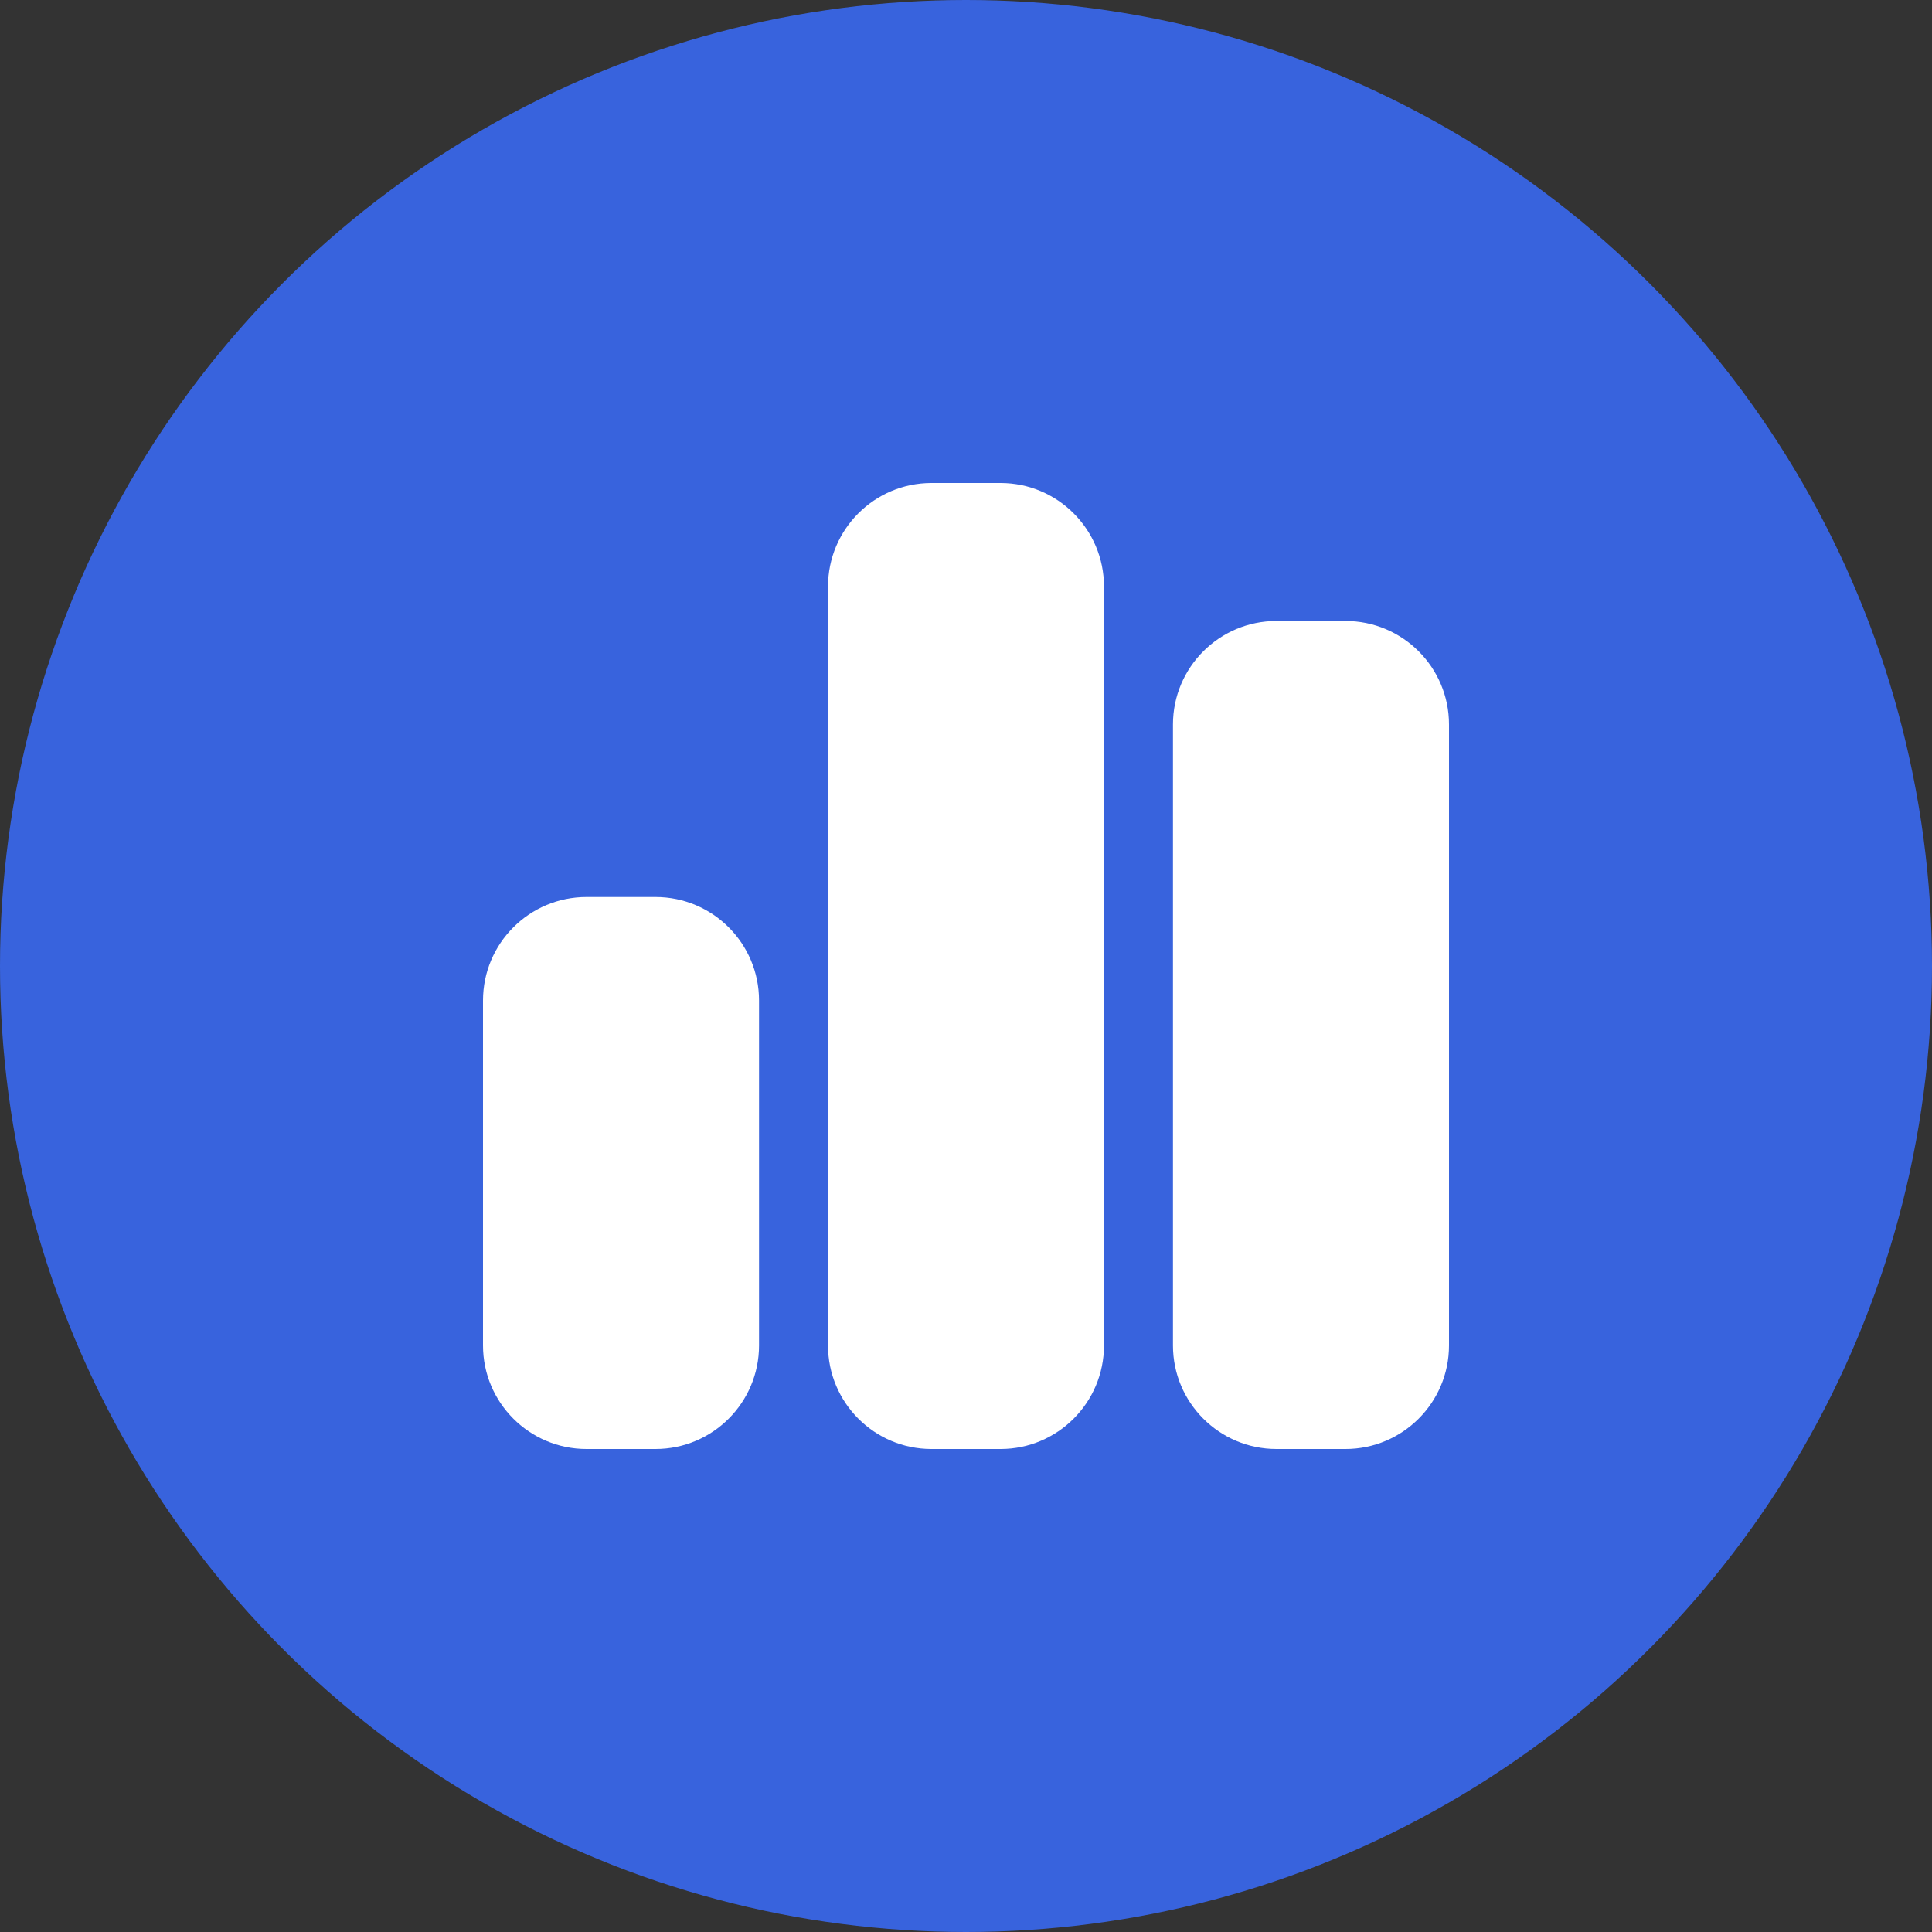
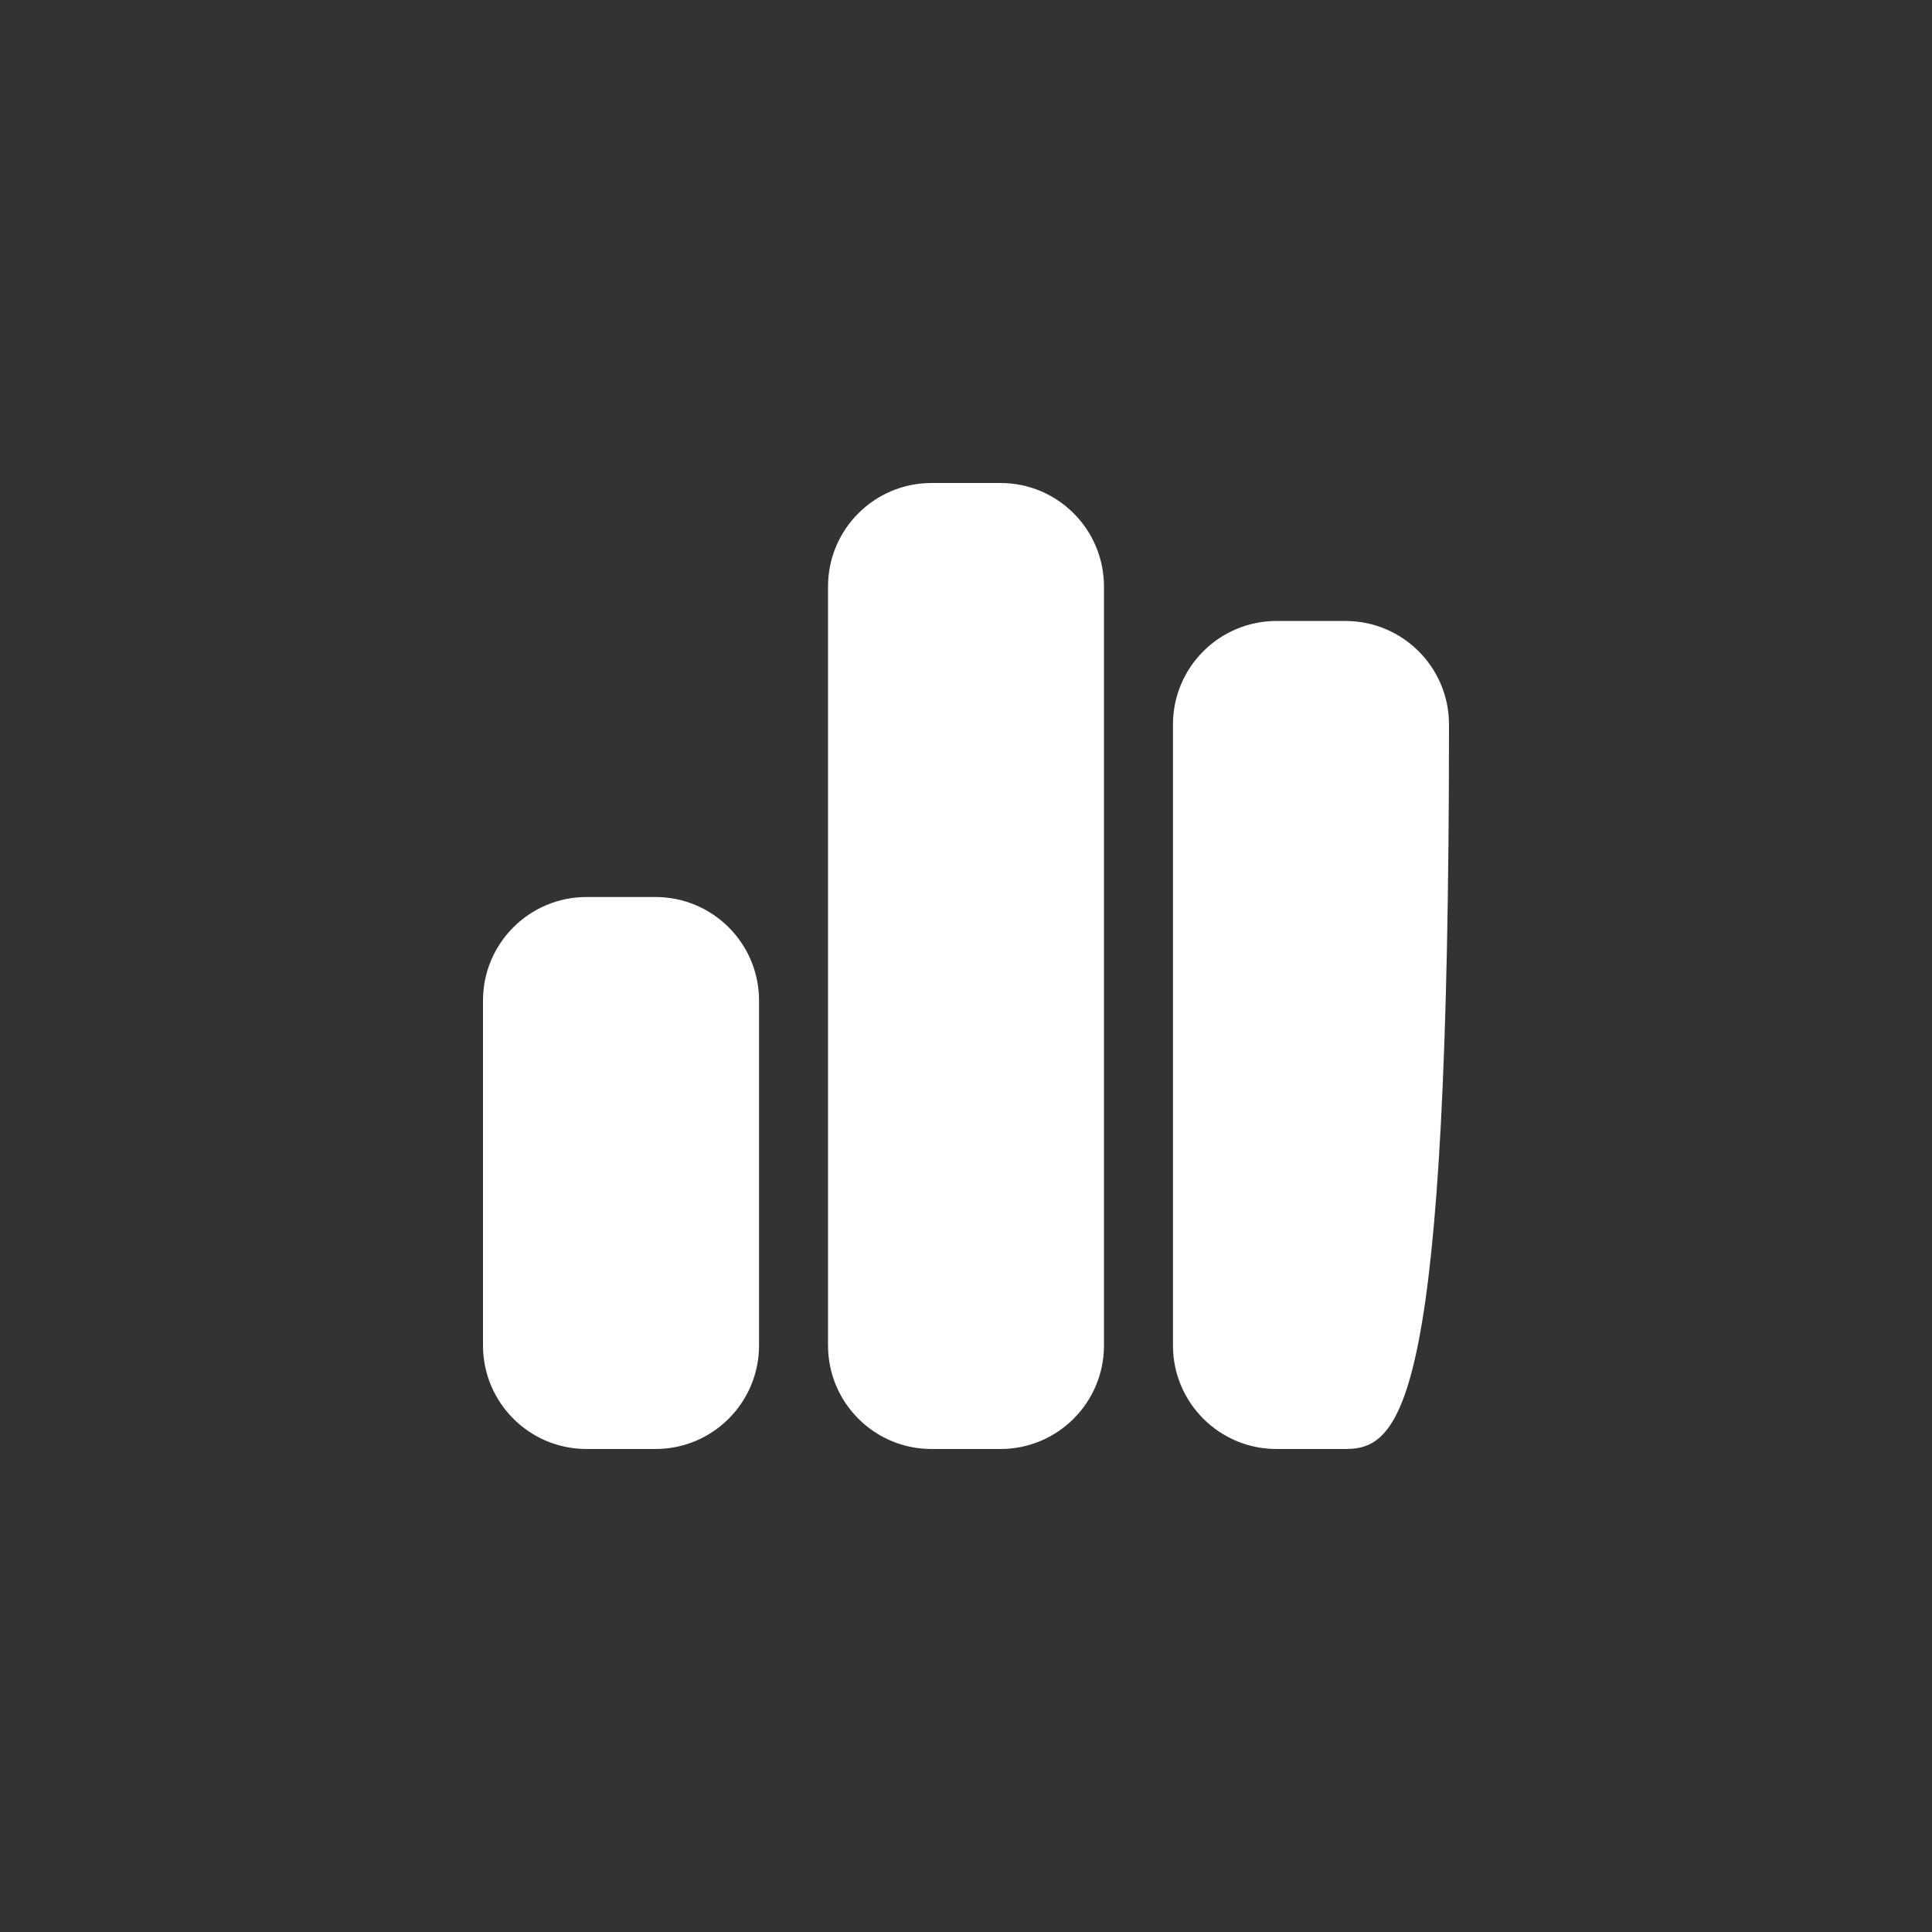
<svg xmlns="http://www.w3.org/2000/svg" width="24" height="24" viewBox="0 0 24 24" fill="none">
  <rect x="0" y="0" width="24" height="24" fill="#333333" stroke="none" />
-   <circle cx="12" cy="12" r="12" fill="#3863DD" />
-   <path d="M10.286 7.286C10.286 6.576 10.862 6 11.571 6H12.429C13.138 6 13.714 6.576 13.714 7.286V16.714C13.714 17.424 13.138 18 12.429 18H11.571C10.862 18 10.286 17.424 10.286 16.714V7.286ZM6 12.429C6 11.719 6.576 11.143 7.286 11.143H8.143C8.853 11.143 9.429 11.719 9.429 12.429V16.714C9.429 17.424 8.853 18 8.143 18H7.286C6.576 18 6 17.424 6 16.714V12.429ZM15.857 7.714H16.714C17.424 7.714 18 8.29 18 9V16.714C18 17.424 17.424 18 16.714 18H15.857C15.147 18 14.571 17.424 14.571 16.714V9C14.571 8.29 15.147 7.714 15.857 7.714Z" fill="white" />
+   <path d="M10.286 7.286C10.286 6.576 10.862 6 11.571 6H12.429C13.138 6 13.714 6.576 13.714 7.286V16.714C13.714 17.424 13.138 18 12.429 18H11.571C10.862 18 10.286 17.424 10.286 16.714V7.286ZM6 12.429C6 11.719 6.576 11.143 7.286 11.143H8.143C8.853 11.143 9.429 11.719 9.429 12.429V16.714C9.429 17.424 8.853 18 8.143 18H7.286C6.576 18 6 17.424 6 16.714V12.429ZM15.857 7.714H16.714C17.424 7.714 18 8.29 18 9C18 17.424 17.424 18 16.714 18H15.857C15.147 18 14.571 17.424 14.571 16.714V9C14.571 8.29 15.147 7.714 15.857 7.714Z" fill="white" />
</svg>